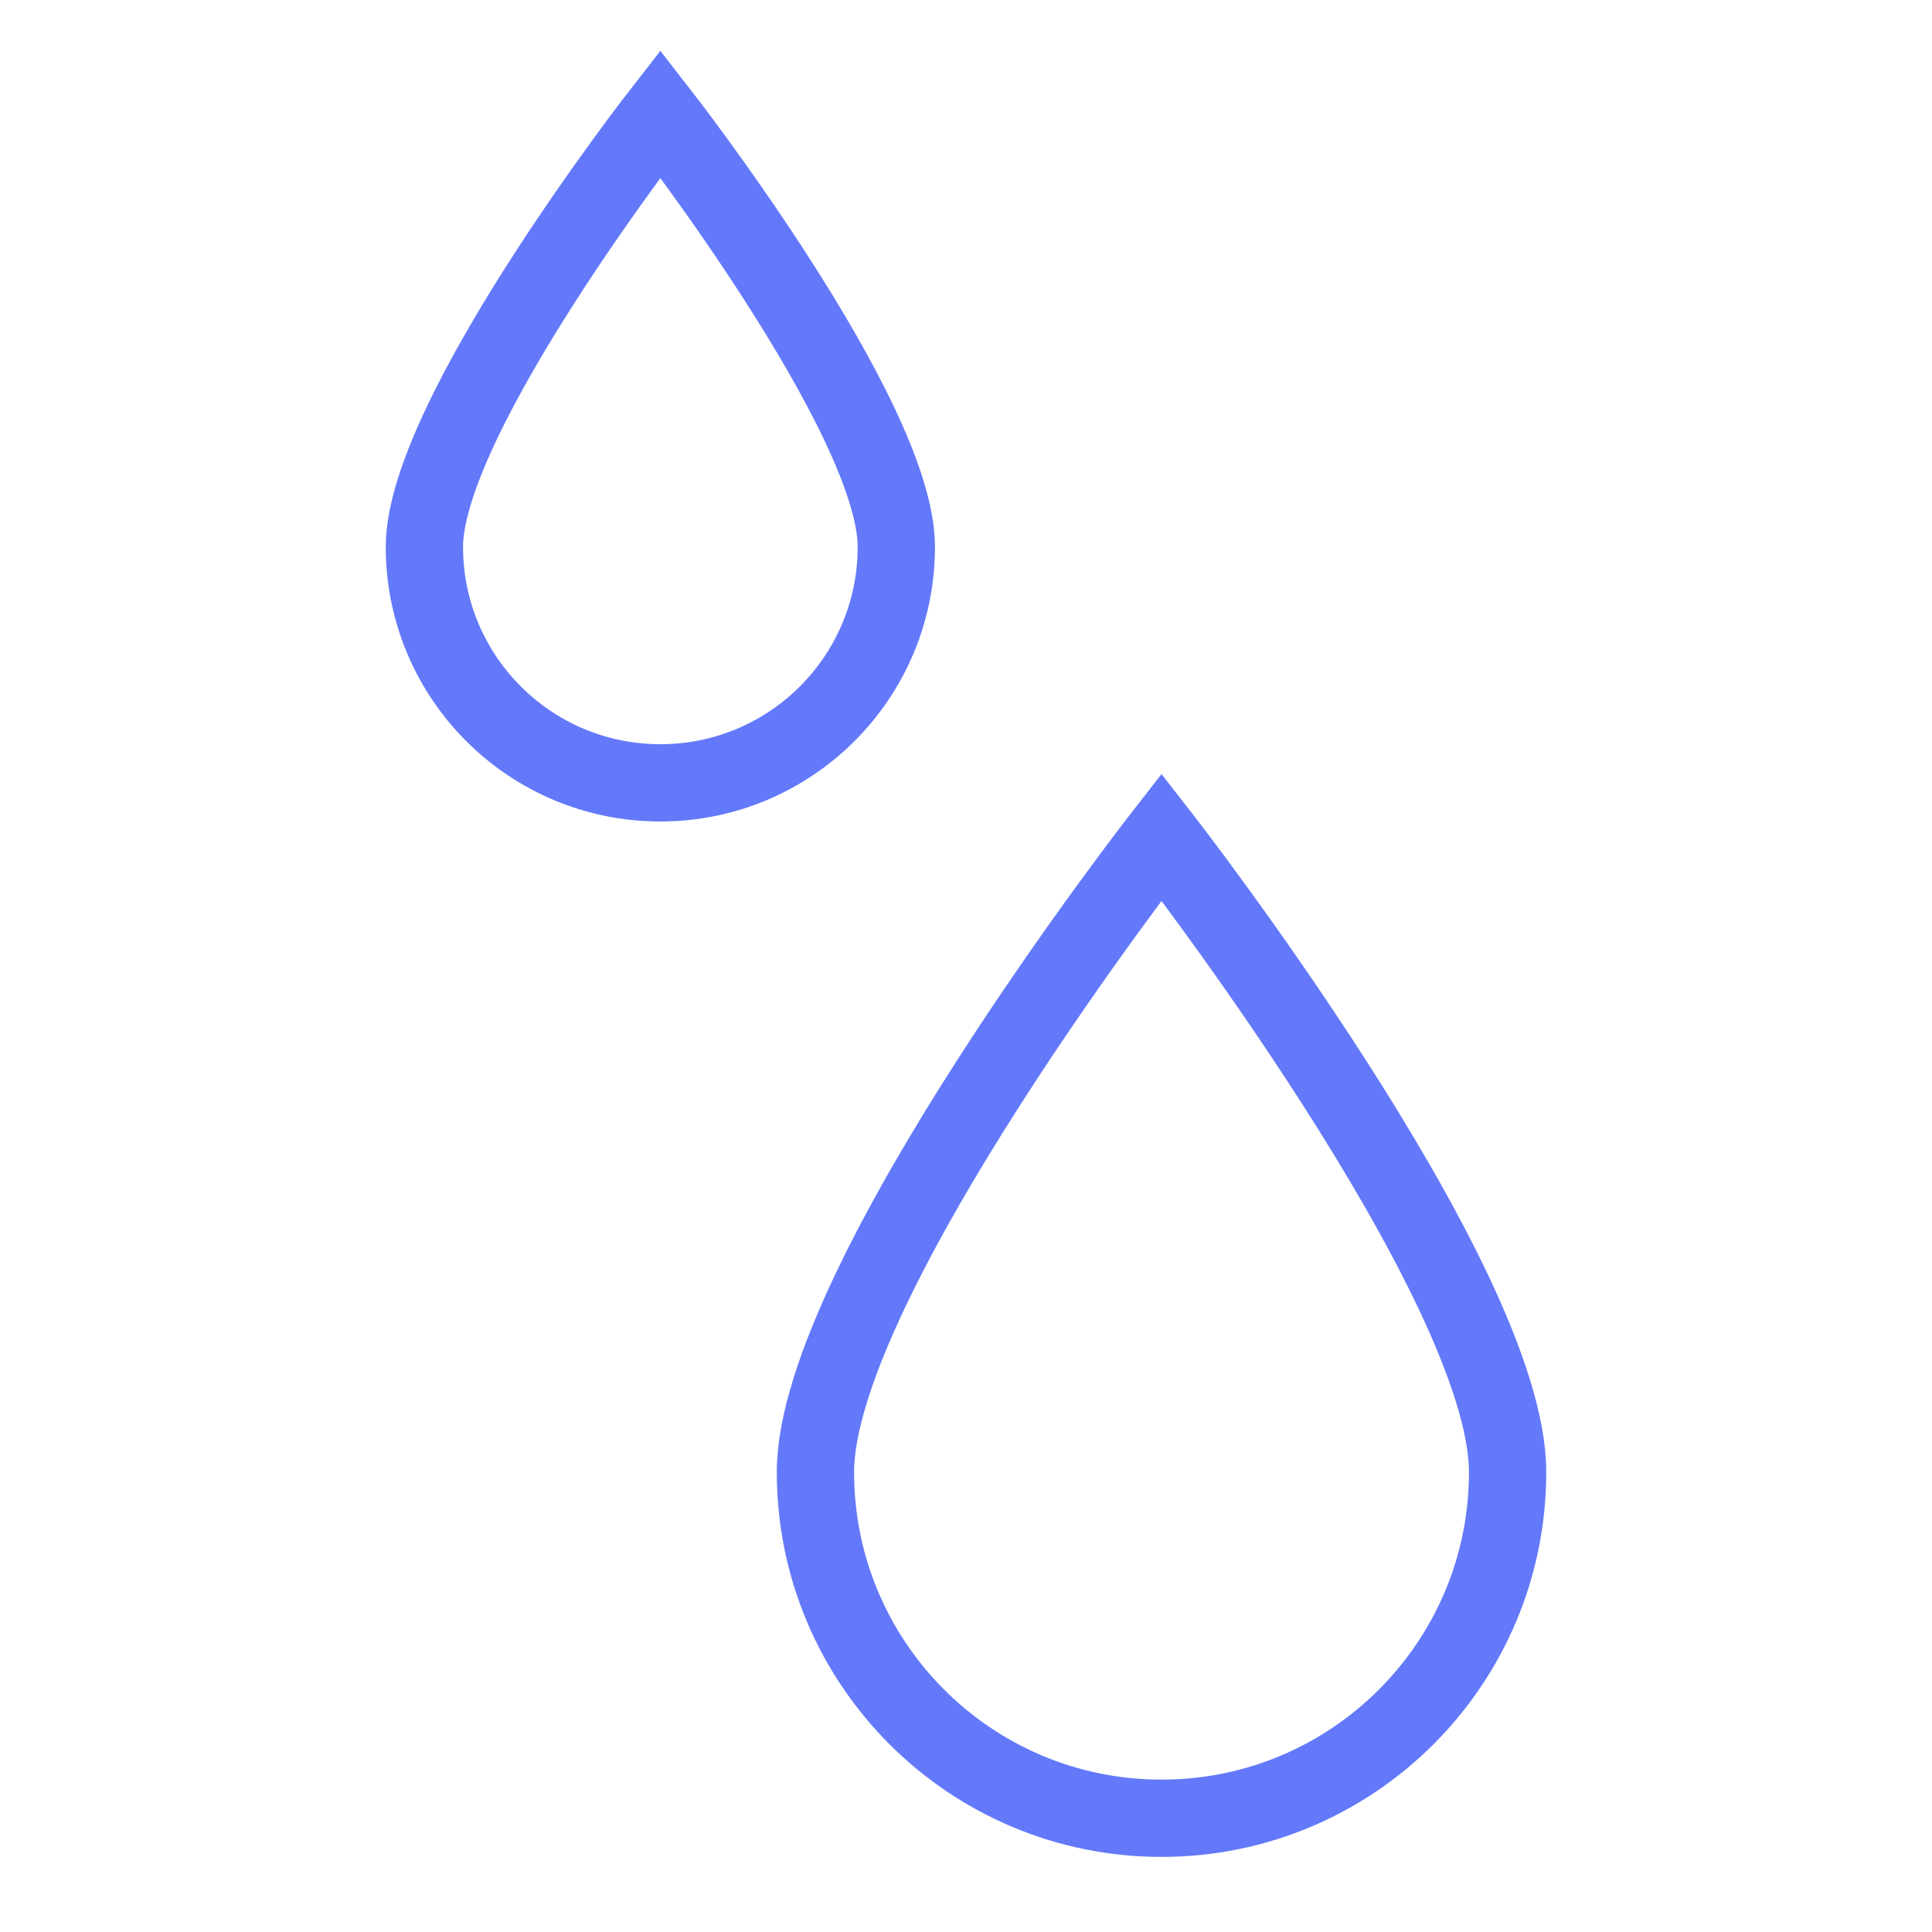
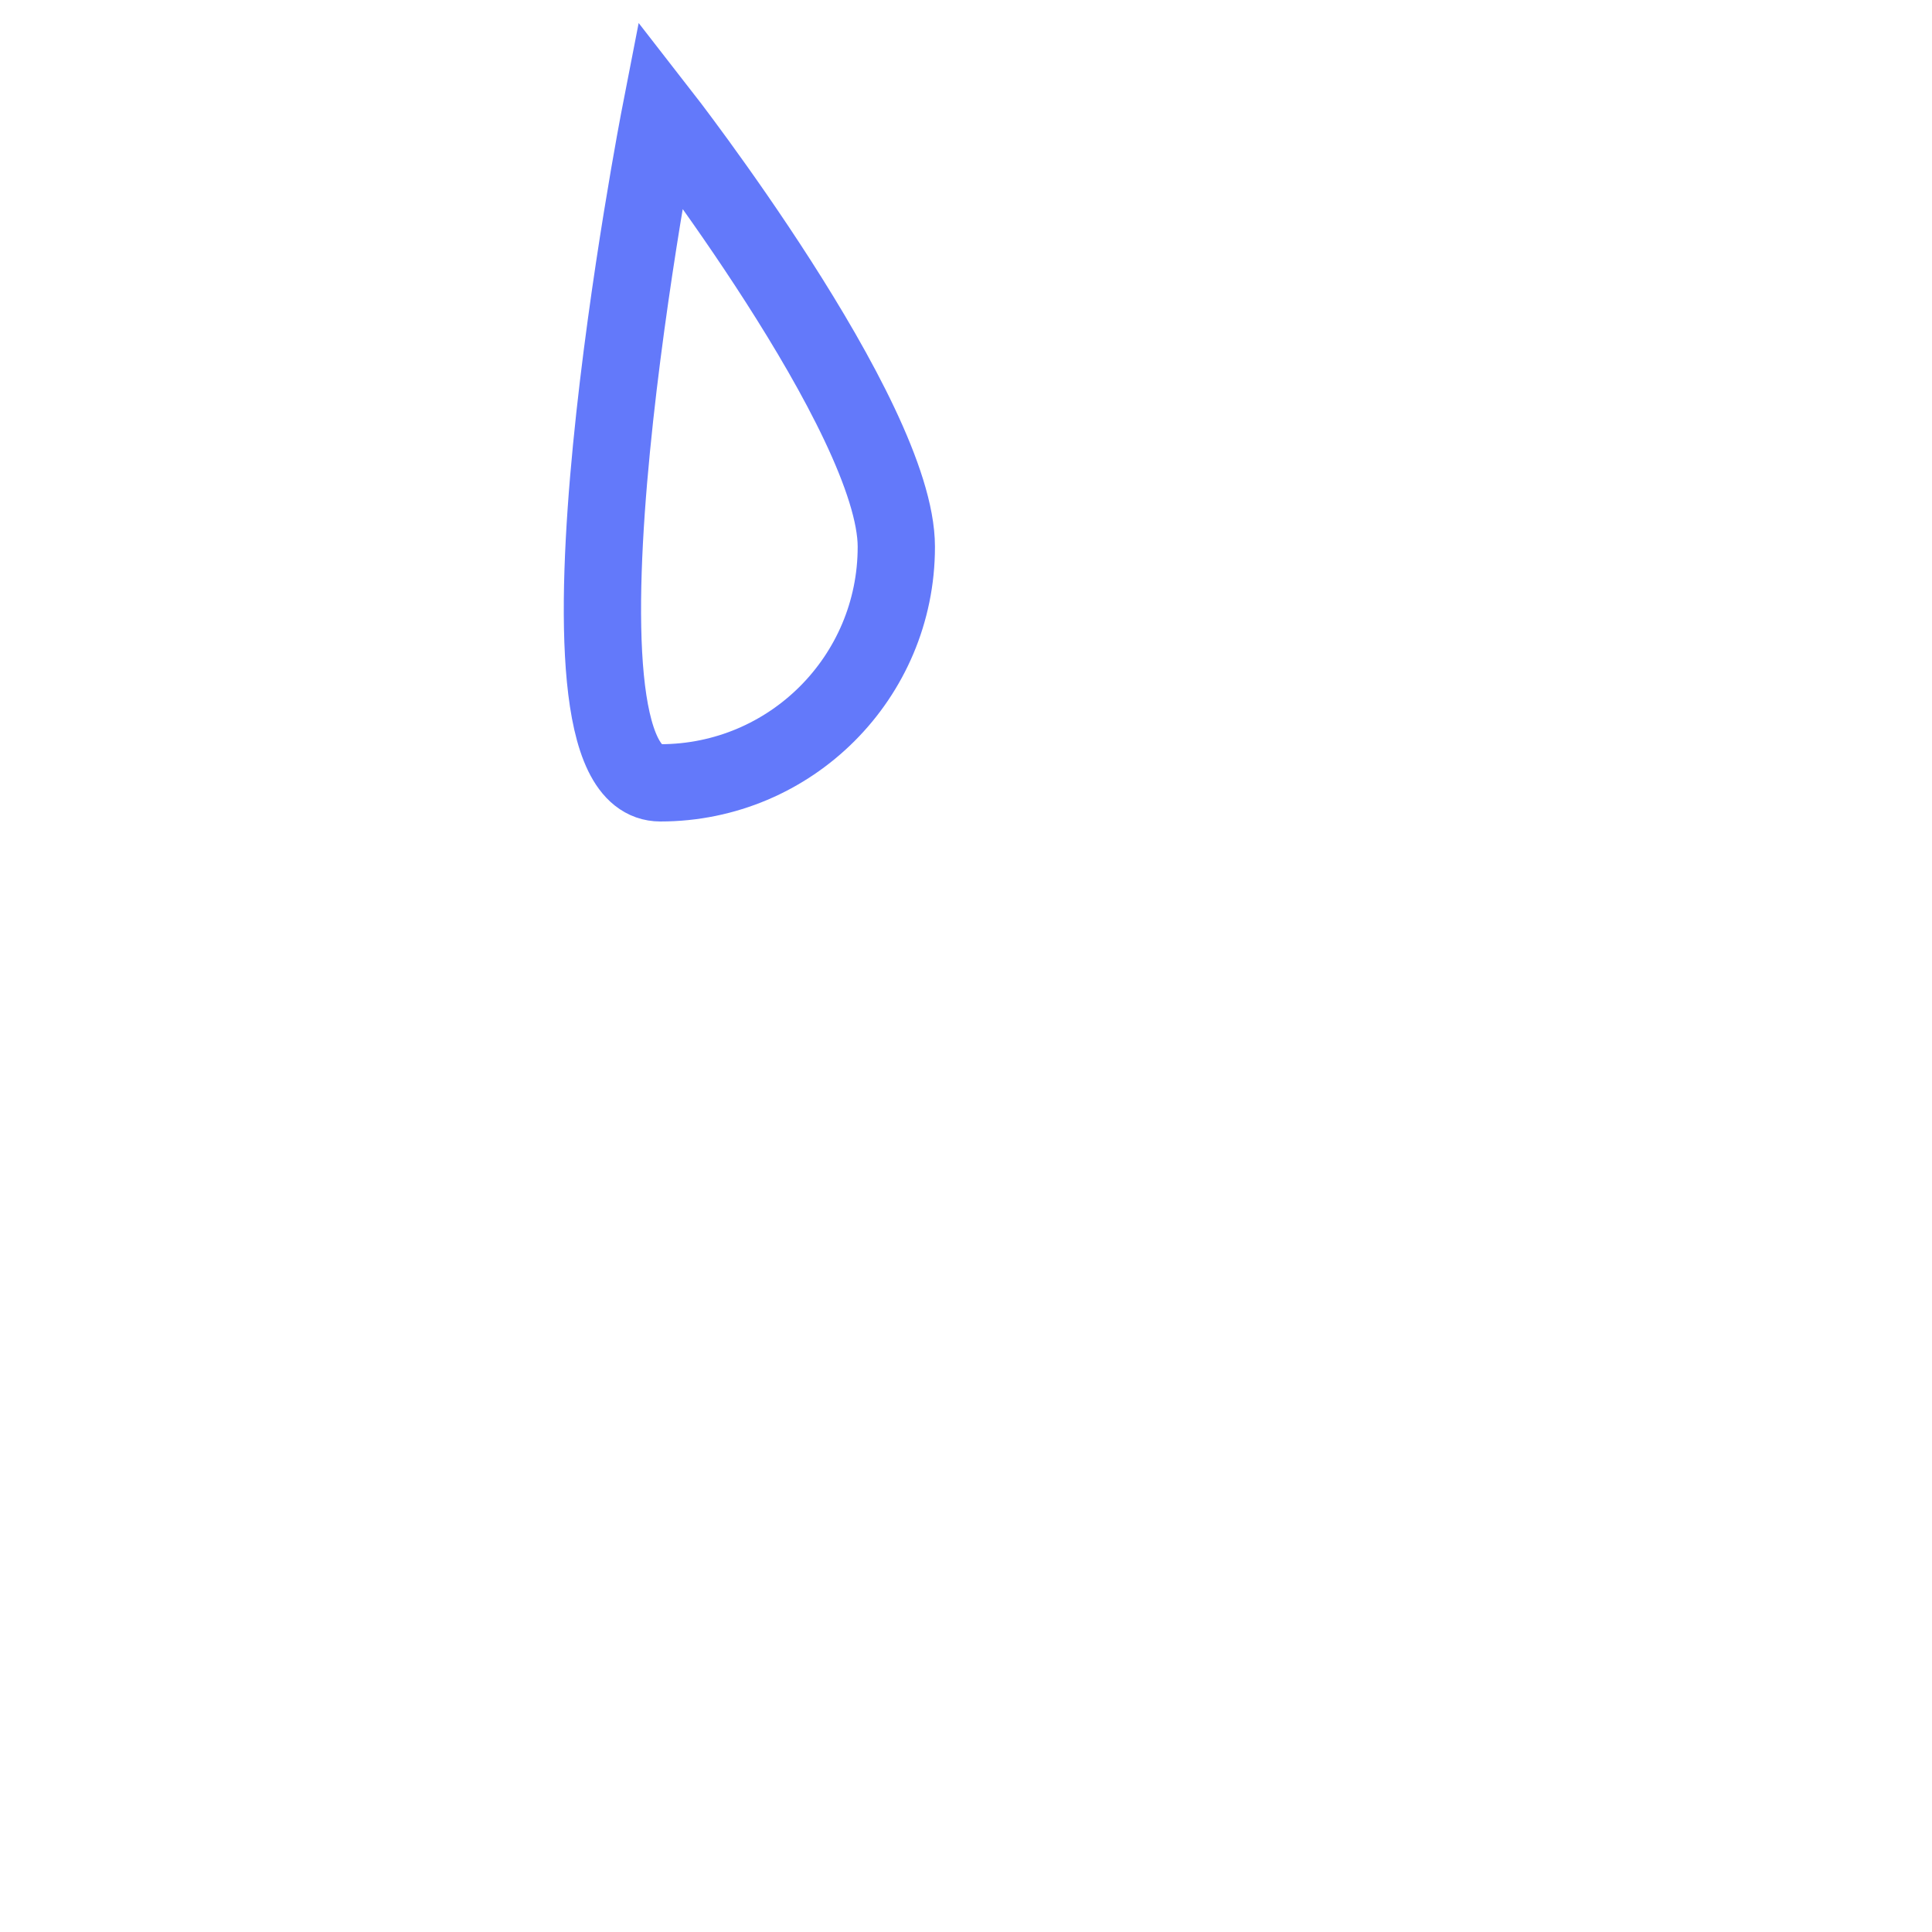
<svg xmlns="http://www.w3.org/2000/svg" id="Calque_1" data-name="Calque 1" width="150" height="150" viewBox="0 0 150 150">
-   <path d="M117.05,114.3c0,14.84-12.03,26.87-26.87,26.87s-26.87-12.03-26.87-26.87,26.87-49.32,26.87-49.32c0,0,26.87,34.48,26.87,49.32Z" style="fill: none; stroke: #6379fa; stroke-miterlimit: 10; stroke-width: 6px;" />
-   <path d="M69.59,42.46c0,10.12-8.2,18.32-18.32,18.32s-18.32-8.2-18.32-18.32S51.27,8.83,51.27,8.83c0,0,18.32,23.51,18.32,33.62Z" style="fill: none; stroke: #6379fa; stroke-miterlimit: 10; stroke-width: 6px;" />
+   <path d="M69.59,42.46c0,10.12-8.2,18.32-18.32,18.32S51.27,8.83,51.27,8.83c0,0,18.32,23.51,18.32,33.62Z" style="fill: none; stroke: #6379fa; stroke-miterlimit: 10; stroke-width: 6px;" />
</svg>